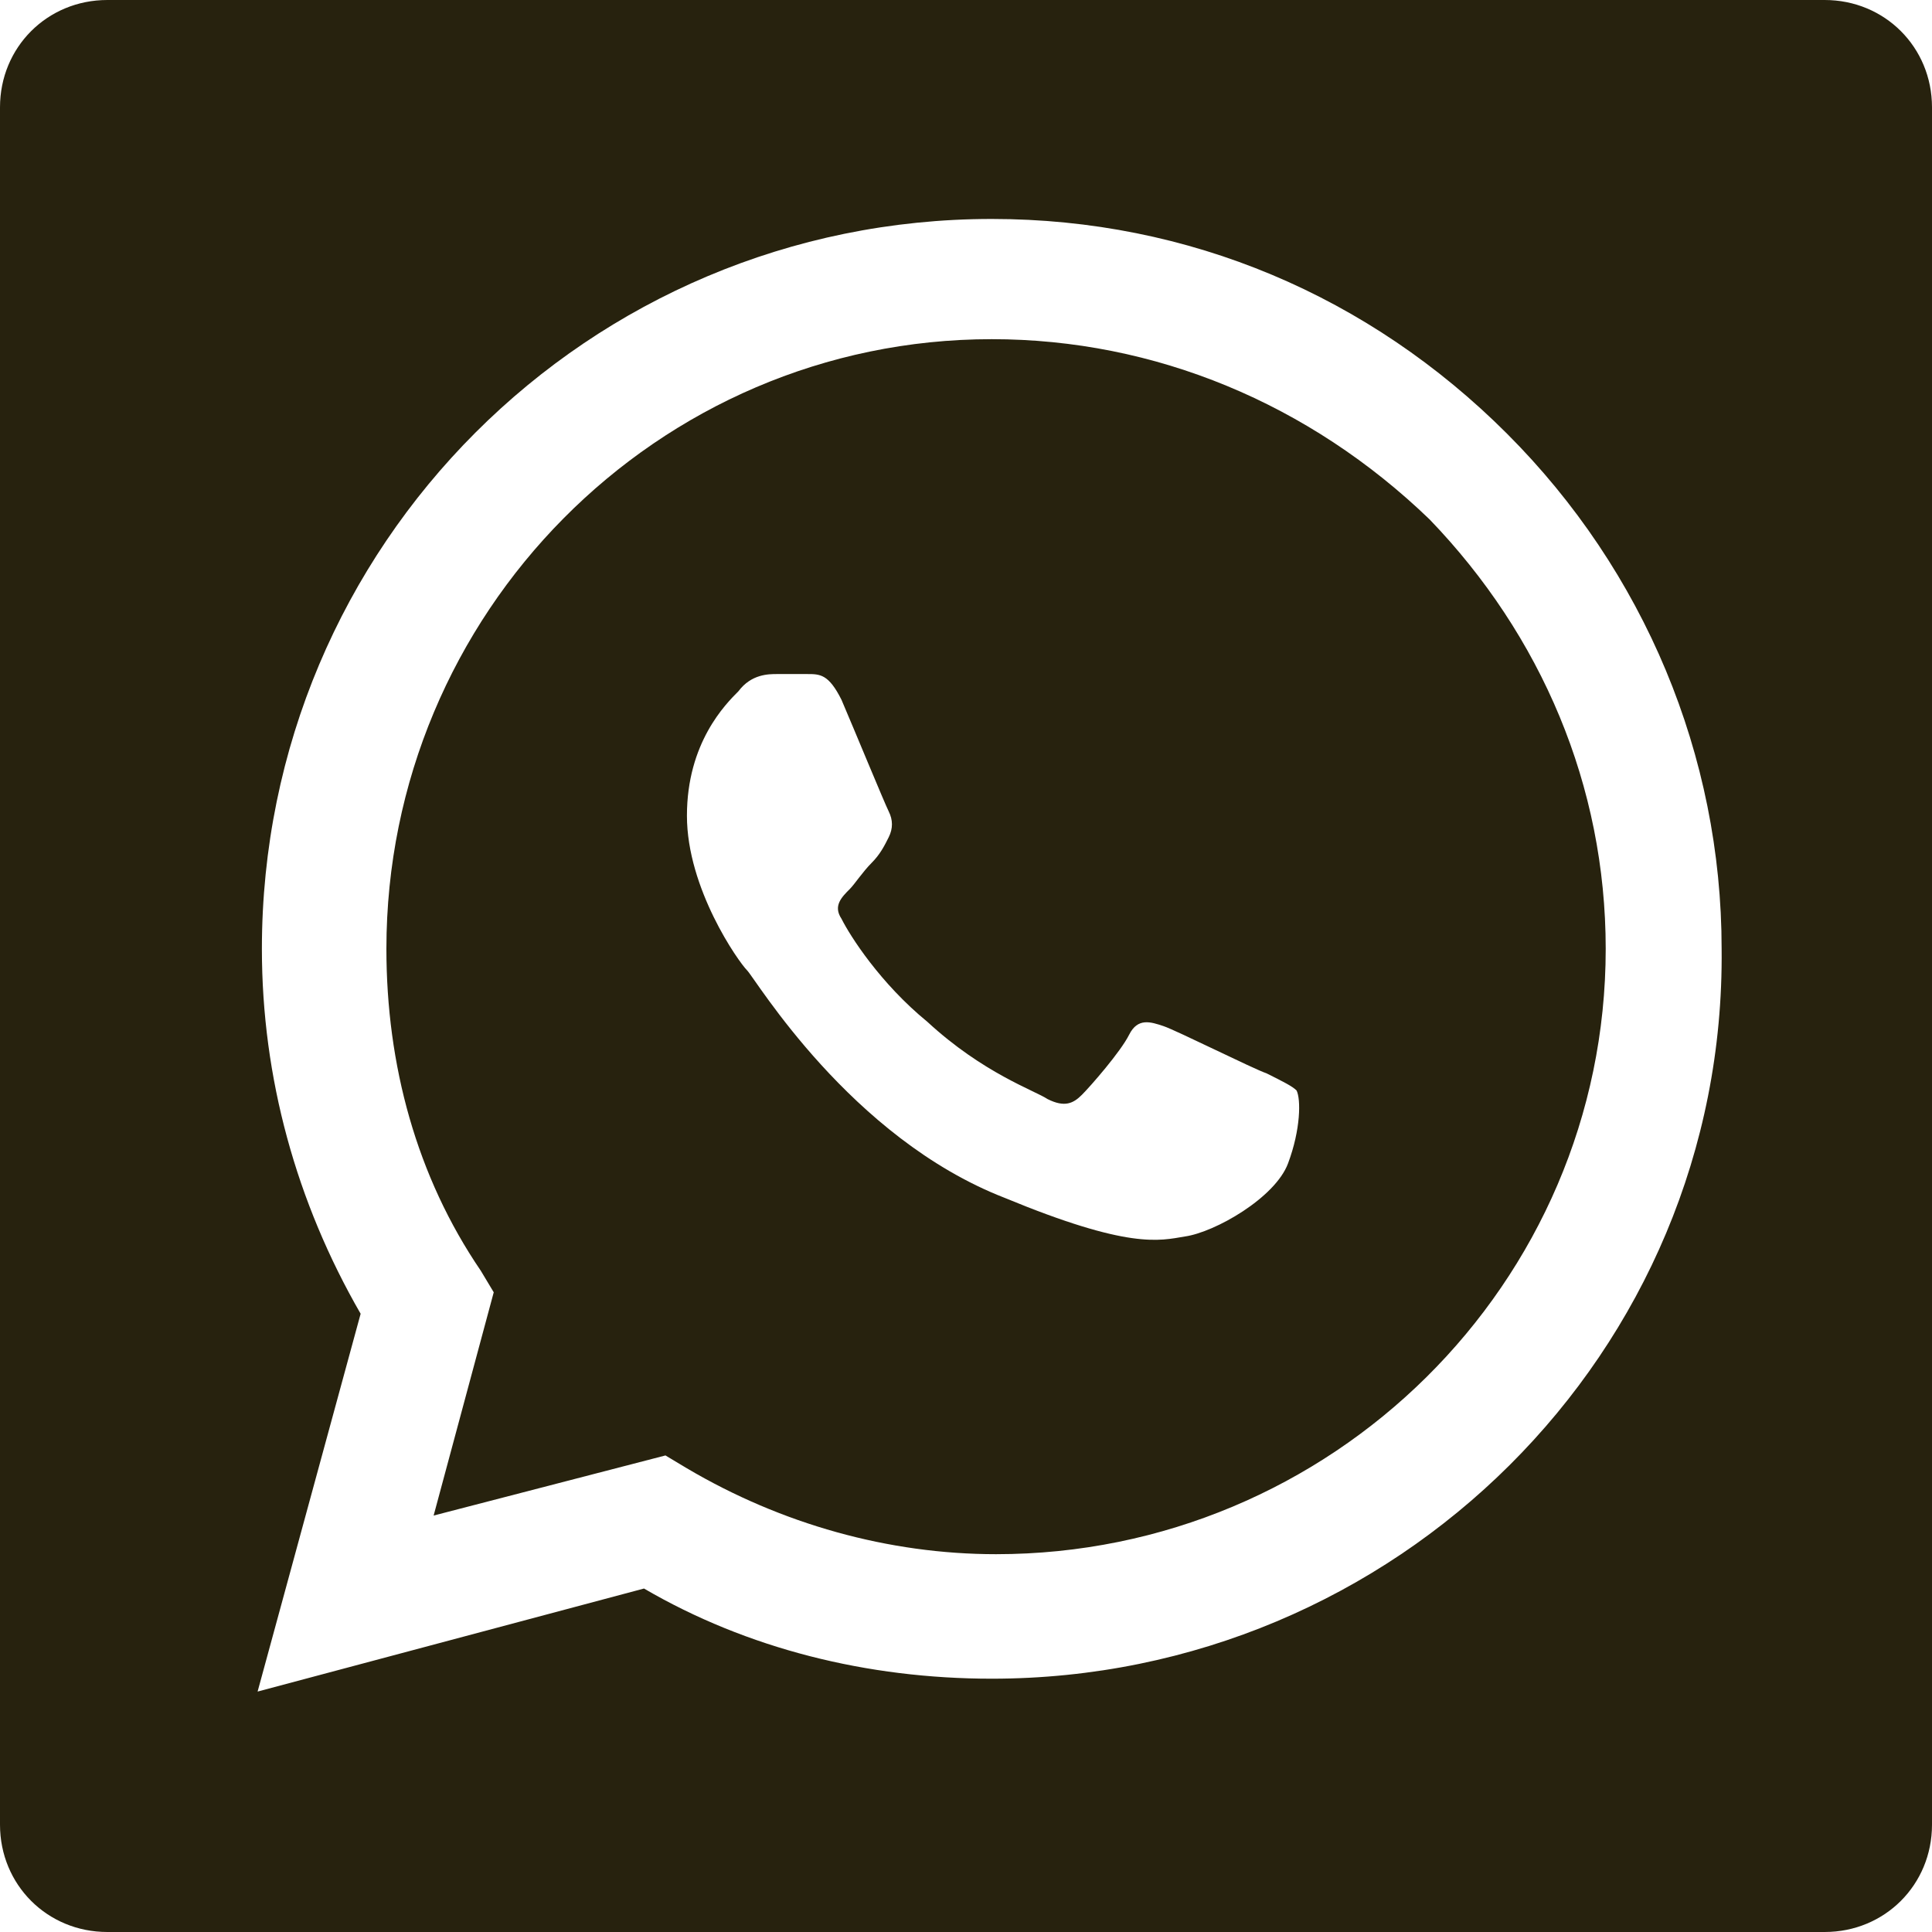
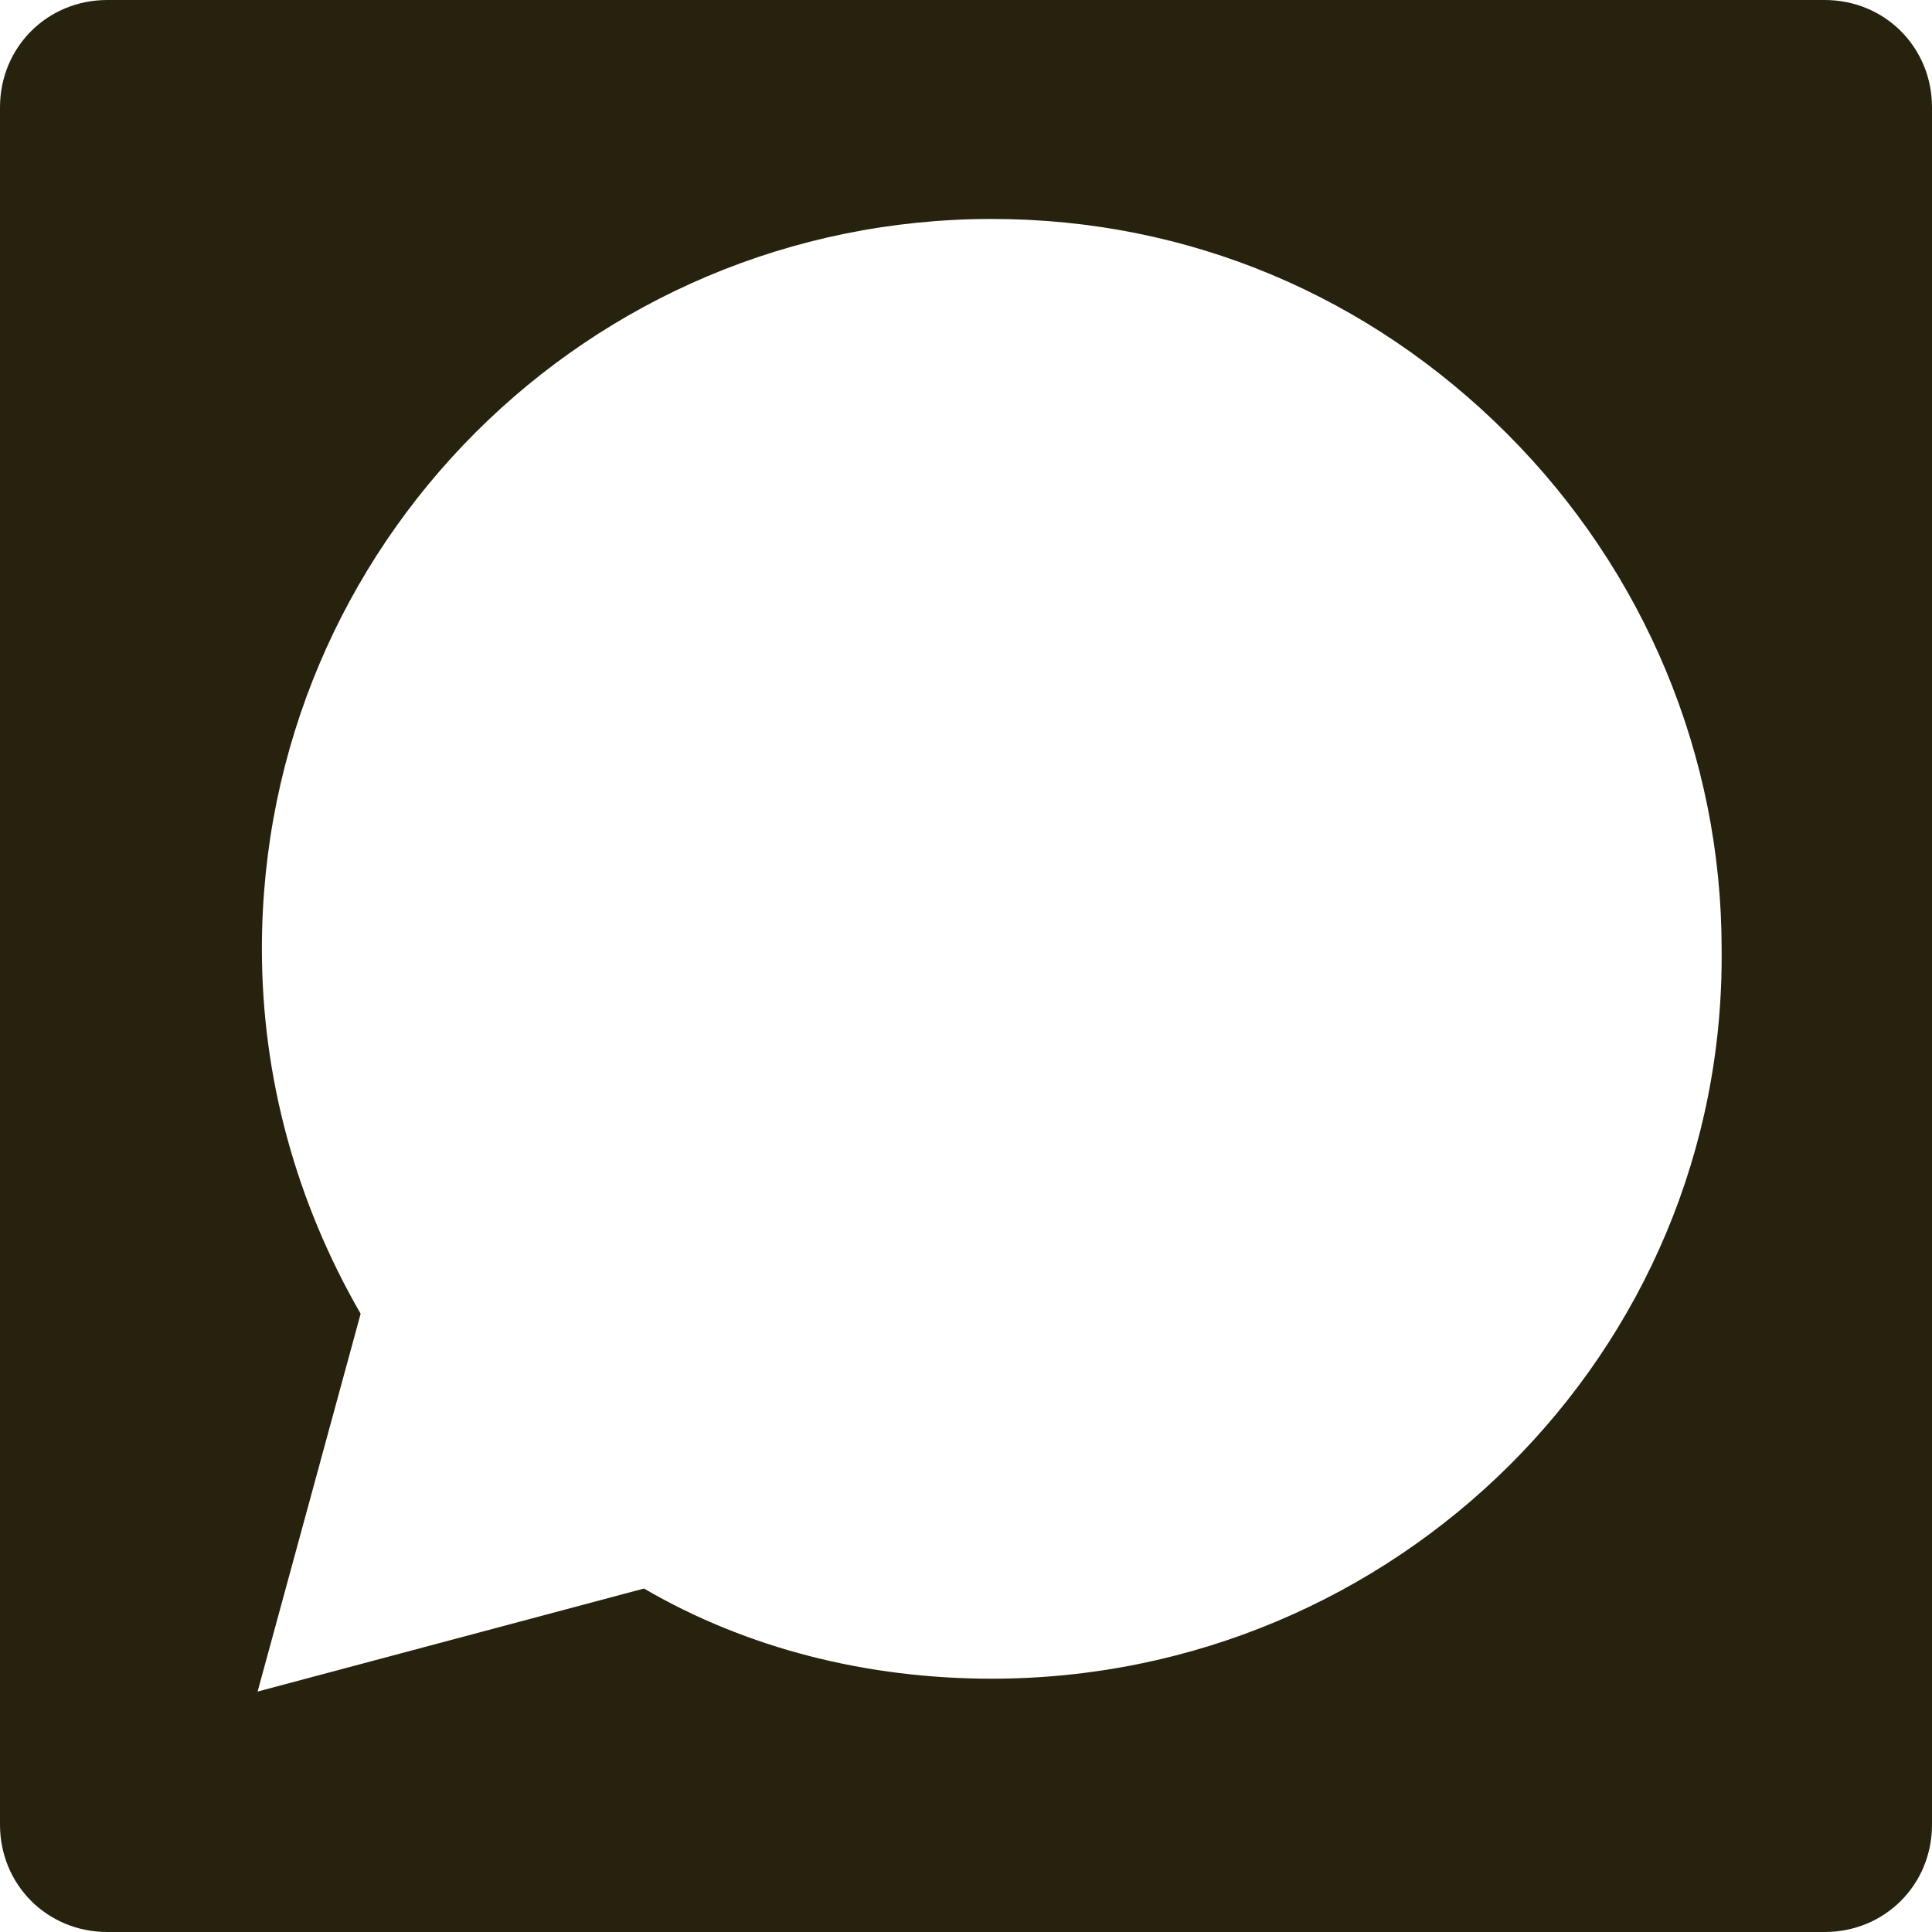
<svg xmlns="http://www.w3.org/2000/svg" version="1.1" id="Ebene_1" x="0px" y="0px" viewBox="0 0 45 45" style="enable-background:new 0 0 45 45;" xml:space="preserve">
  <style type="text/css">
	.st0{fill:#27220E;}
</style>
  <title>xing_icon</title>
  <g>
    <path class="st0" d="M42.5,0h-40C1.1,0,0,1.1,0,2.5v40C0,43.9,1.1,45,2.5,45h40c1.4,0,2.5-1.1,2.5-2.5v-40C45,1.1,43.9,0,42.5,0z    M23.1,39.1L23.1,39.1c-2.9,0-5.7-0.7-8.1-2.1l-9,2.4l2.4-8.8c-1.5-2.6-2.3-5.5-2.3-8.5c0-9.4,7.6-17,17-17c4.6,0,8.8,1.8,12,5   s5,7.5,5,12C40.2,31.5,32.5,39.1,23.1,39.1z" />
-     <path class="st0" d="M23.1,7.9C15.3,7.9,9,14.3,9,22.1c0,2.7,0.7,5.3,2.2,7.5l0.3,0.5l-1.4,5.2l5.4-1.4l0.5,0.3   c2.2,1.3,4.7,2,7.2,2l0,0c7.8,0,14.2-6.3,14.2-14.1c0-3.8-1.5-7.3-4.1-10C30.5,9.4,26.9,7.9,23.1,7.9z M30,27.1   c-0.3,0.8-1.7,1.6-2.4,1.7c-0.6,0.1-1.3,0.3-4.2-0.9c-3.6-1.4-5.8-5.1-6-5.3C17.2,22.4,16,20.7,16,19s0.9-2.6,1.2-2.9   c0.3-0.4,0.7-0.4,0.9-0.4c0.2,0,0.5,0,0.7,0c0.3,0,0.5,0,0.8,0.6c0.3,0.7,1,2.4,1.1,2.6s0.1,0.4,0,0.6s-0.2,0.4-0.4,0.6   c-0.2,0.2-0.4,0.5-0.5,0.6c-0.2,0.2-0.4,0.4-0.2,0.7c0.2,0.4,0.9,1.5,2,2.4c1.3,1.2,2.5,1.6,2.8,1.8c0.4,0.2,0.6,0.1,0.8-0.1   c0.2-0.2,0.9-1,1.1-1.4s0.5-0.3,0.8-0.2c0.3,0.1,2.1,1,2.4,1.1c0.4,0.2,0.6,0.3,0.7,0.4C30.3,25.6,30.3,26.3,30,27.1z" />
  </g>
</svg>